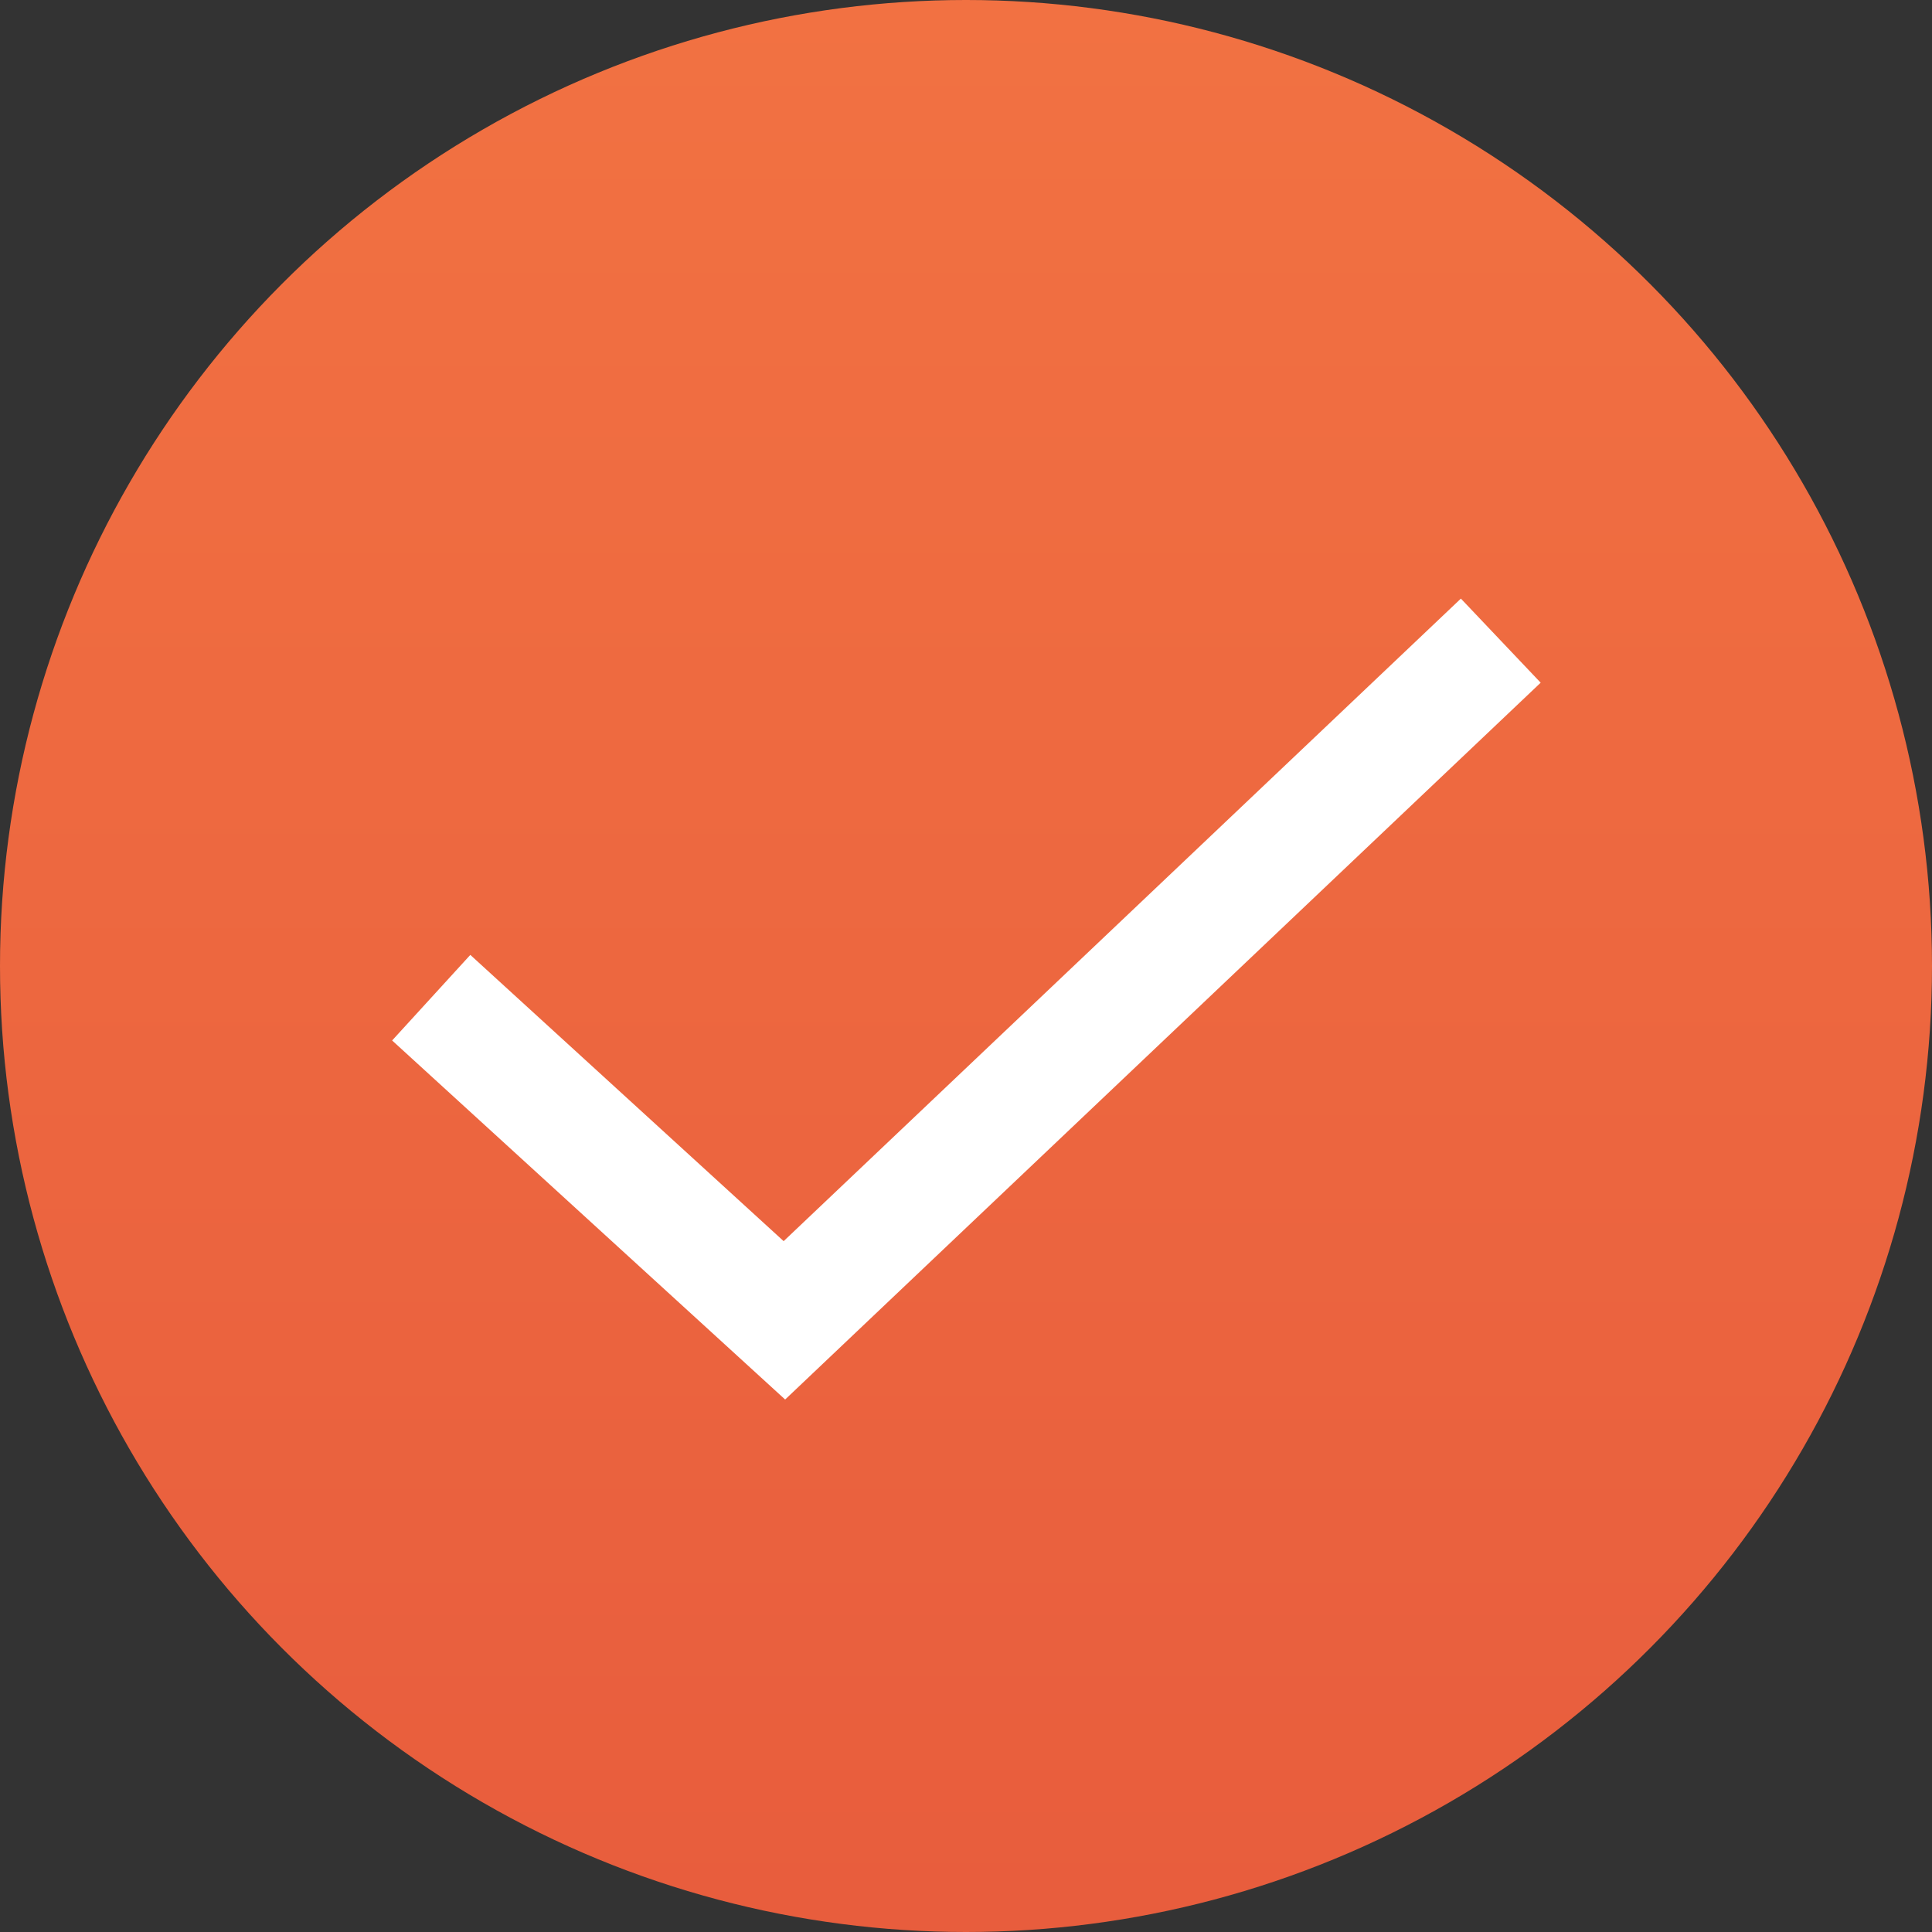
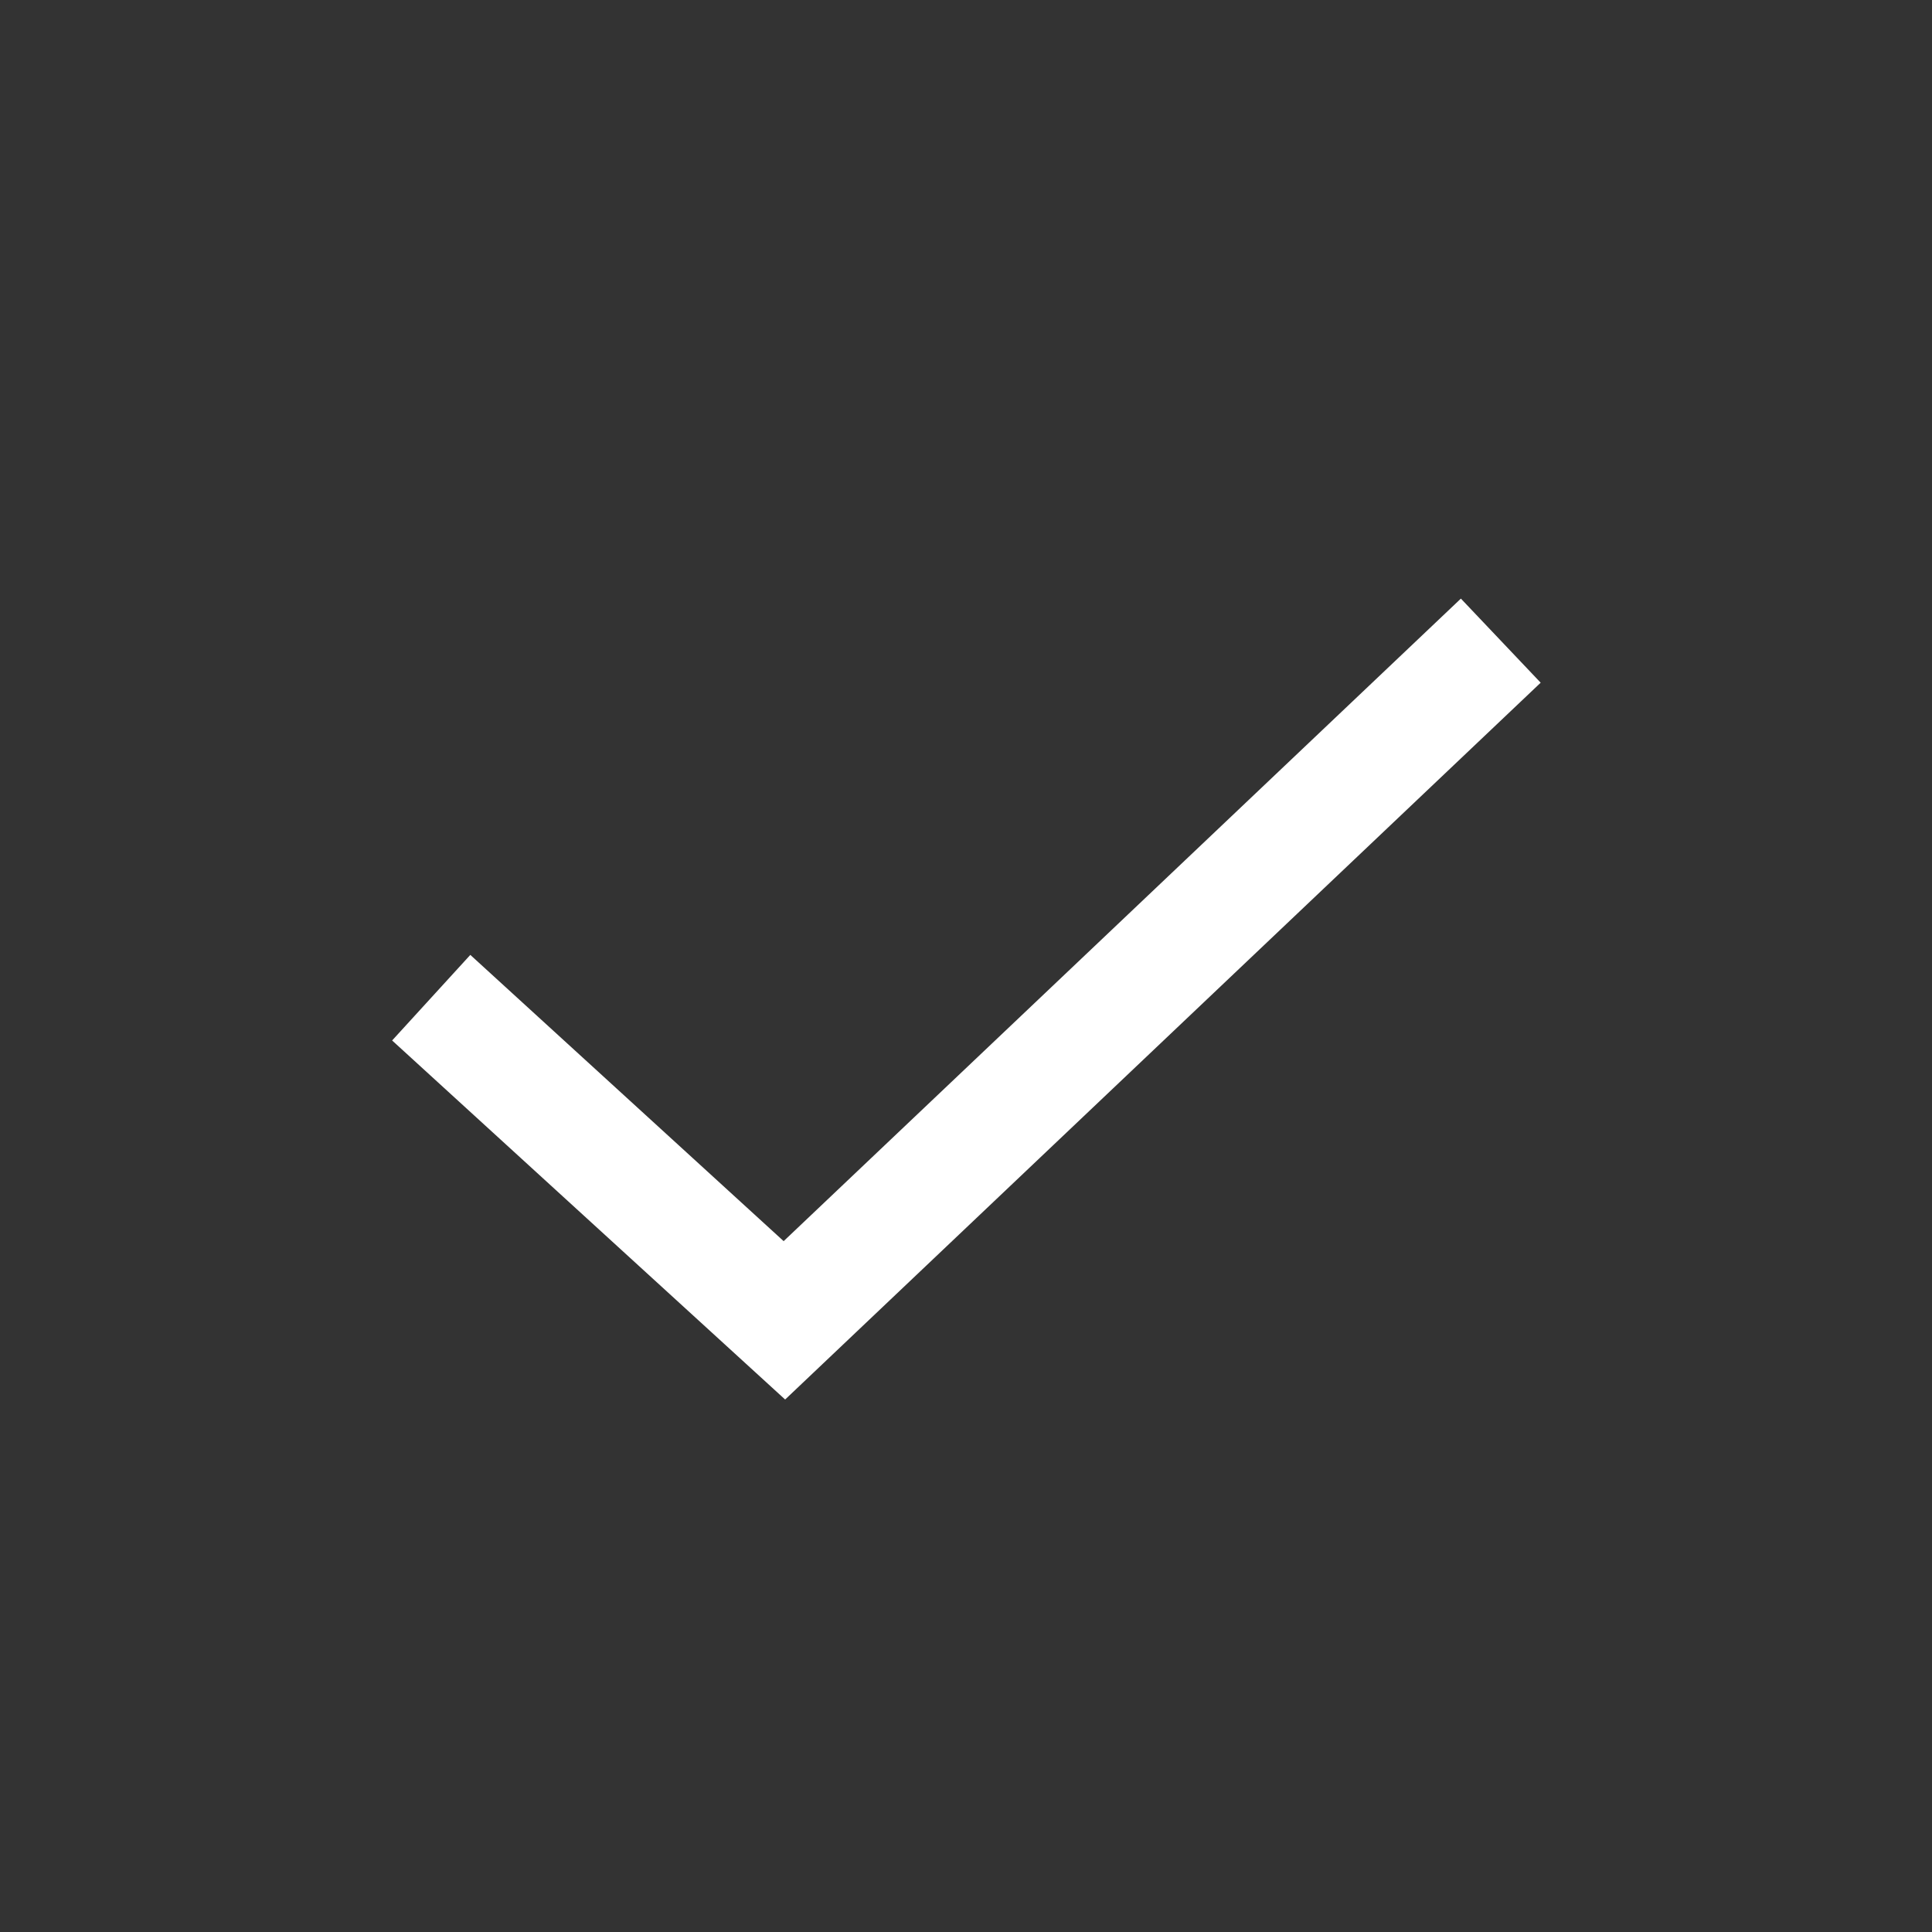
<svg xmlns="http://www.w3.org/2000/svg" id="Layer_1" width="50" height="50" version="1.1" viewBox="0 0 50 50">
  <rect x="0" y="0" width="50" height="50" fill="#333333" stroke="none" />
  <defs>
    <linearGradient id="linear-gradient" x1="25" y1="-1.42" x2="25" y2="49.44" gradientUnits="userSpaceOnUse">
      <stop offset="0" stop-color="#f27242" />
      <stop offset="1" stop-color="#e85d3d" />
    </linearGradient>
  </defs>
-   <circle cx="25" cy="25" r="25" fill="url(#linear-gradient)" />
  <polyline points="11.16 25.82 20.3 34.17 38.84 16.58" fill="none" stroke="#fff" stroke-width="3" />
</svg>